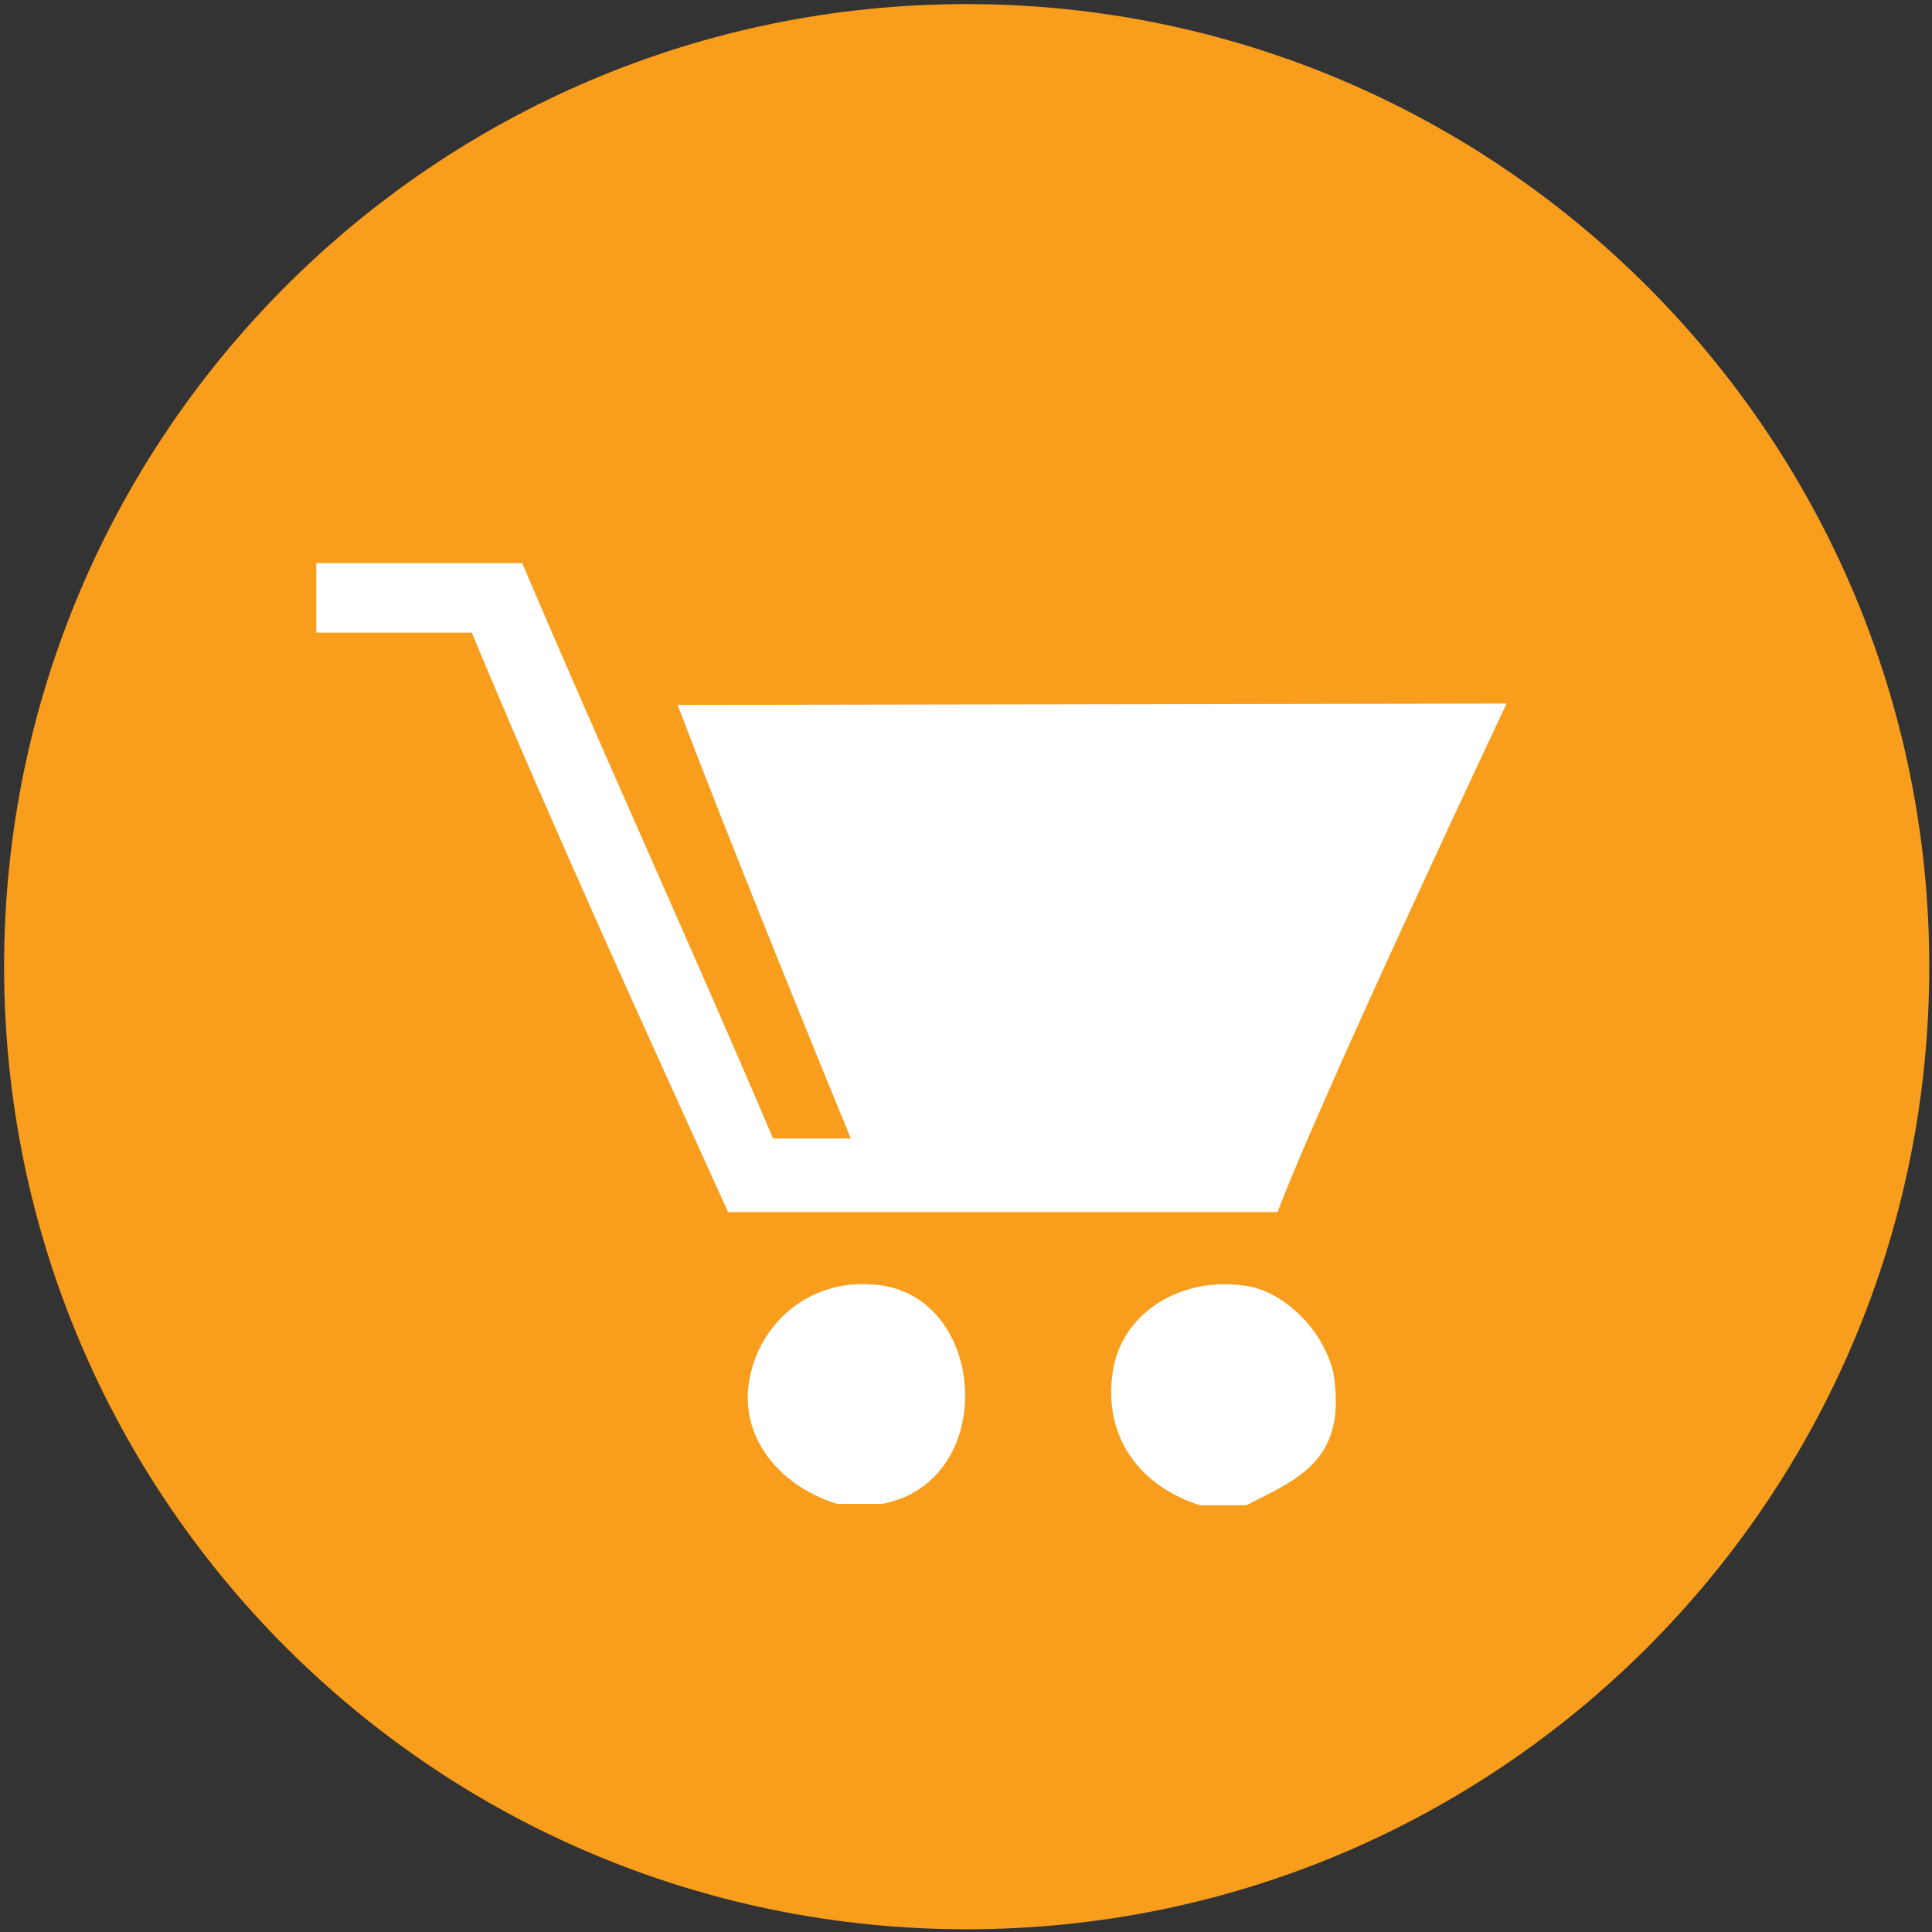
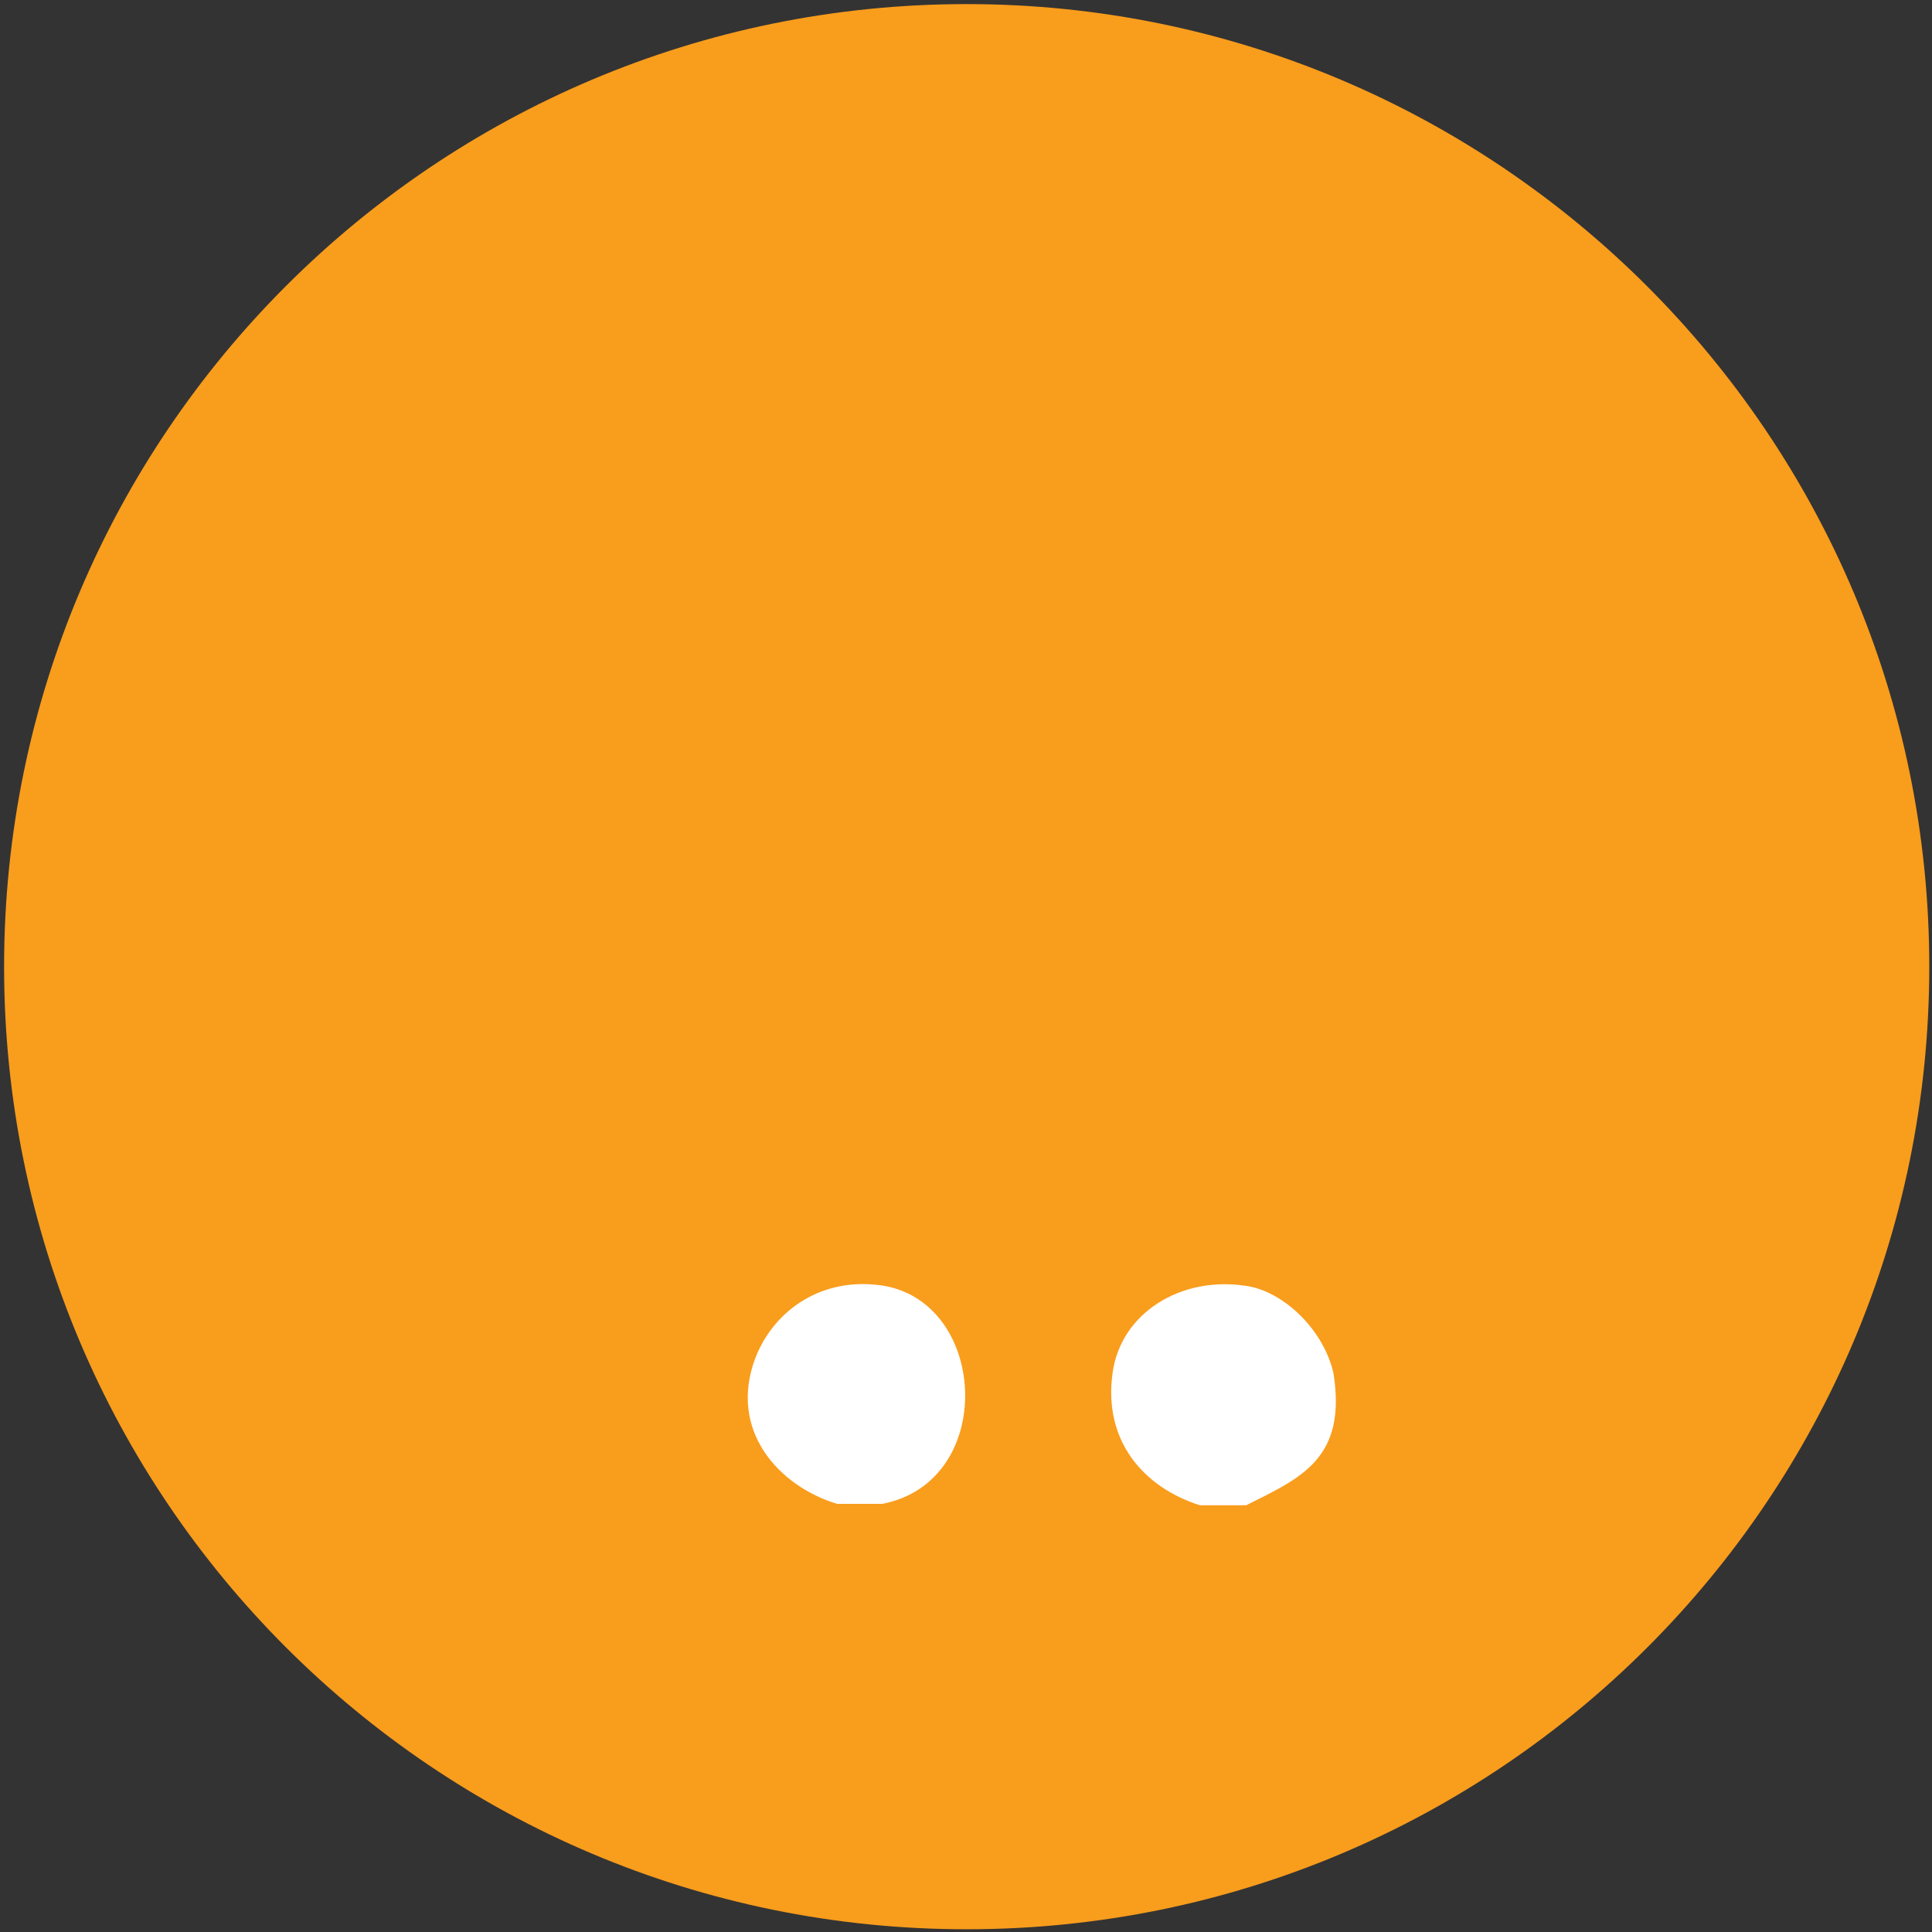
<svg xmlns="http://www.w3.org/2000/svg" version="1.1" id="Vrstva_1" x="0px" y="0px" width="141.7px" height="141.7px" viewBox="0 0 141.7 141.7" style="enable-background:new 0 0 141.7 141.7;" xml:space="preserve">
  <rect x="0" y="0" width="141.7" height="141.7" fill="#333333" stroke="none" />
  <style type="text/css">

	.st0{fill:#F99D1C;}
	.st1{fill:#FFFFFF;}
	.st2{fill-rule:evenodd;clip-rule:evenodd;fill:#F99D1C;}
	.st3{fill-rule:evenodd;clip-rule:evenodd;fill:#FFFFFF;}

</style>
-   <path class="st0" d="M308.3,70.9c0,38.9-31.5,70.4-70.4,70.4c-38.9,0-70.4-31.5-70.4-70.4c0-38.9,31.5-70.4,70.4-70.4  C276.8,0.4,308.3,32,308.3,70.9z" />
  <path class="st1" d="M237.9,106.2c-0.2,0-0.4-0.1-0.6-0.2l-0.1-0.1c-6.7-4.4-39.7-27.5-33-48.4c2.3-7.2,7.7-11.6,14.8-12.1  c7.4-0.5,15,3.5,18.9,9.6c3.8-6.2,11.4-10.1,18.9-9.6c7.1,0.5,12.6,4.9,14.8,12.1c6.6,20.9-26.4,44-33,48.4l-0.1,0.1  C238.3,106.2,238.1,106.2,237.9,106.2z" />
  <path class="st0" d="M141.5,70.9c0,39-31.6,70.6-70.6,70.6c-39,0-70.6-31.6-70.6-70.6c0-39,31.6-70.6,70.6-70.6  C109.8,0.3,141.5,31.9,141.5,70.9z" />
  <path class="st0" d="M-21.8,69c0,39-31.6,70.6-70.6,70.6c-39,0-70.6-31.6-70.6-70.6c0-39,31.6-70.6,70.6-70.6  C-53.4-1.6-21.8,30-21.8,69z" />
  <g>
    <path class="st3" d="M-66.3,100.4c0,1.9-1.5,3.4-3.4,3.4h-45.5c-1.9,0-3.4-1.5-3.4-3.4v-63c0-1.9,1.5-3.4,3.4-3.4h45.5   c1.9,0,3.4,1.5,3.4,3.4V100.4z" />
    <g>
      <path class="st2" d="M-74.2,47.1c0,1-0.8,1.7-1.7,1.7H-109c-1,0-1.7-0.8-1.7-1.7l0,0c0-0.9,0.8-1.7,1.7-1.7h33.1    C-75,45.4-74.2,46.2-74.2,47.1L-74.2,47.1z" />
-       <path class="st2" d="M-74.2,57.9c0,1-0.8,1.7-1.7,1.7H-109c-1,0-1.7-0.8-1.7-1.7l0,0c0-0.9,0.8-1.7,1.7-1.7h33.1    C-75,56.2-74.2,56.9-74.2,57.9L-74.2,57.9z" />
      <path class="st2" d="M-74.2,68.7c0,0.9-0.8,1.7-1.7,1.7H-109c-1,0-1.7-0.8-1.7-1.7l0,0c0-0.9,0.8-1.7,1.7-1.7h33.1    C-75,66.9-74.2,67.7-74.2,68.7L-74.2,68.7z" />
      <path class="st2" d="M-74.2,79.4c0,0.9-0.8,1.7-1.7,1.7H-109c-1,0-1.7-0.8-1.7-1.7l0,0c0-0.9,0.8-1.7,1.7-1.7h33.1    C-75,77.7-74.2,78.5-74.2,79.4L-74.2,79.4z" />
    </g>
  </g>
-   <path class="st0" d="M308.5,229.6c0,39-31.6,70.6-70.6,70.6c-39,0-70.6-31.6-70.6-70.6c0-39,31.6-70.6,70.6-70.6  C276.8,159,308.5,190.6,308.5,229.6z" />
  <path class="st1" d="M269.7,190.1l-2-1.6c-3.7-3.1-9.4-2.4-12.5,1.3l-39,49.5l-0.2,0.4L203,269.4c-0.4,0.9-0.2,2,0.7,2.7  c0.9,0.7,2,0.7,2.6,0l25.4-19.6l0.2-0.2c0,0,0.2,0,0.2-0.2l38.8-49.7C274.1,199,273.4,193.2,269.7,190.1z M210.5,263l7.9-17.6  l0.7-1.6l8.1,6.5L210.5,263z M230.4,247.2l-9-7.4l30.1-38.1l9,7.4L230.4,247.2z M267.5,200.2l-4.4,5.6l-9-7.4l4.4-5.6  c1.5-2,4.6-2.2,6.4-0.7l2,1.6C268.8,195.3,269.3,198.1,267.5,200.2z" />
  <g>
    <path class="st3" d="M91.3,94.3c-4.7-0.7-9.1,2-9.7,6.4c-0.7,5,2.3,8.4,6.4,9.7h3.4c4-2,7.4-3.4,6.4-9.7   C97,97.3,93.9,94.6,91.3,94.3L91.3,94.3z" />
    <path class="st3" d="M64.8,94.3c-4.4-0.7-8,1.7-9.4,5.3c-2,5.3,1.7,9.4,6,10.7h3.3C73.1,108.7,72.5,95.6,64.8,94.3L64.8,94.3z" />
-     <path class="st3" d="M110.5,51.6l-60.8,0.1c3.3,8.7,9,22.8,12.7,31.8h-5.7c-6-14.1-12.4-28.1-18.4-42.2H23.2v5.1h11.4   c6,14.4,12.4,28.4,18.8,42.5h40.3C97,80.2,110.5,51.6,110.5,51.6z" />
  </g>
</svg>